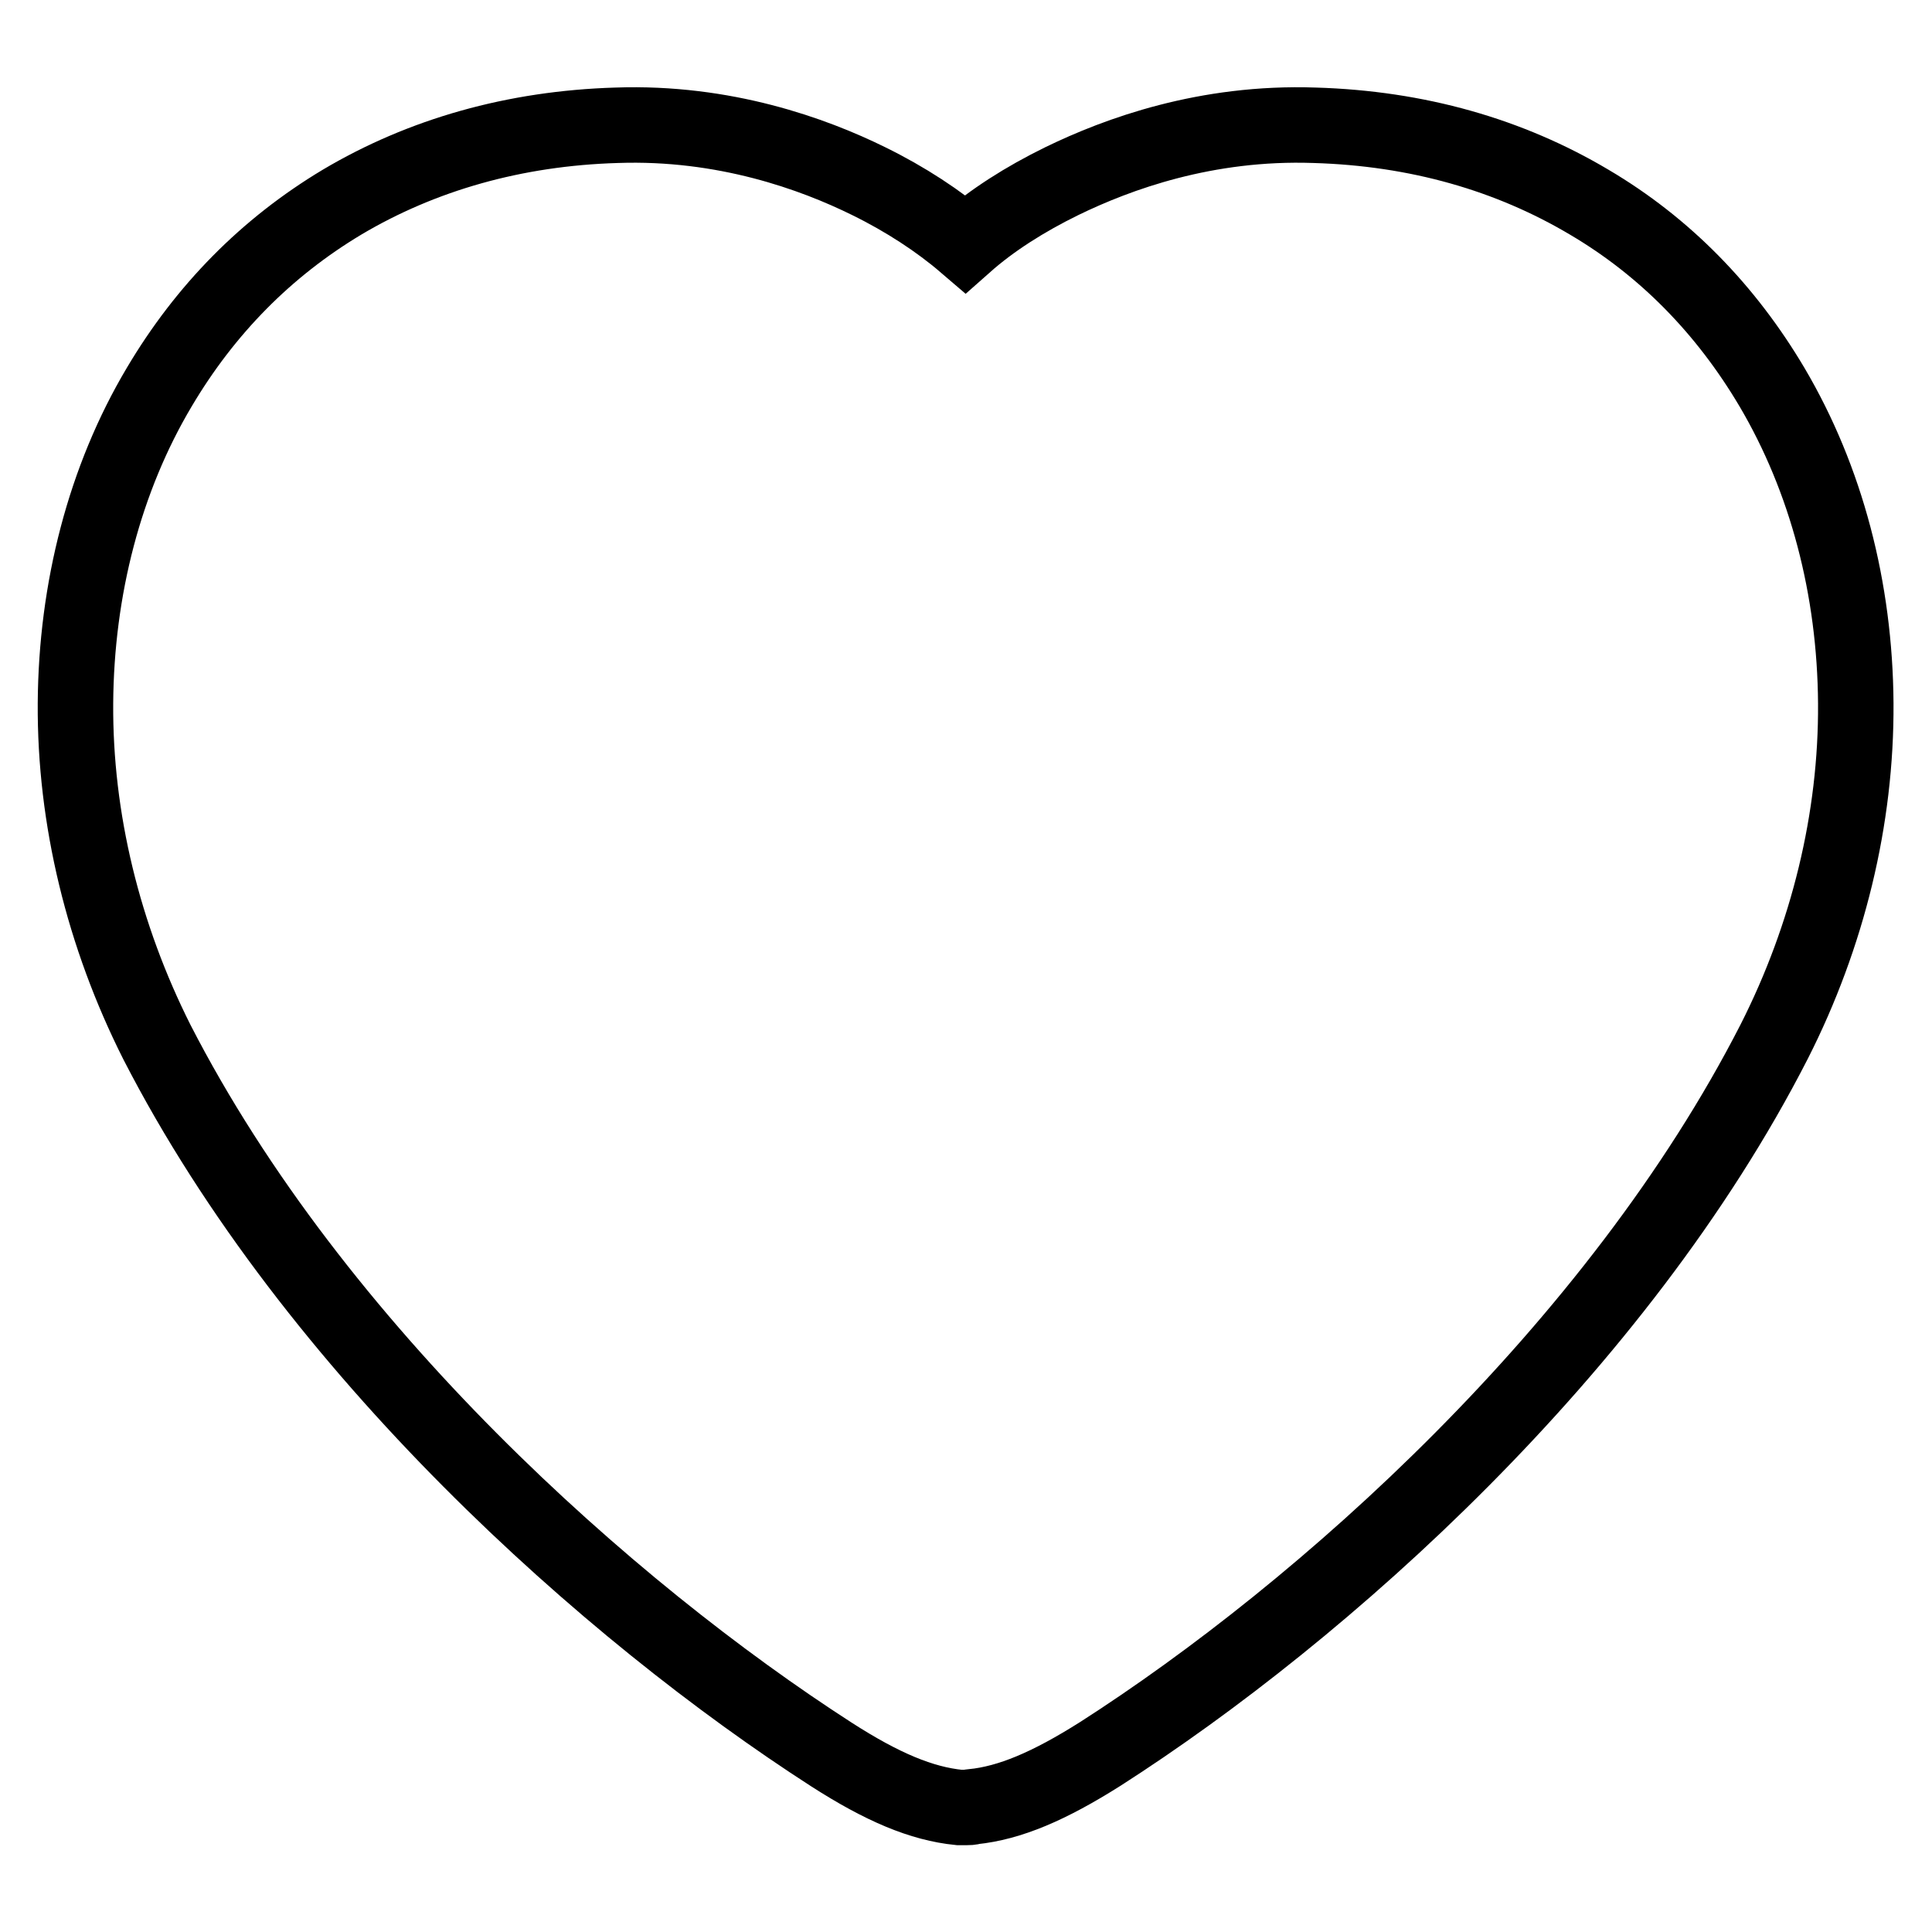
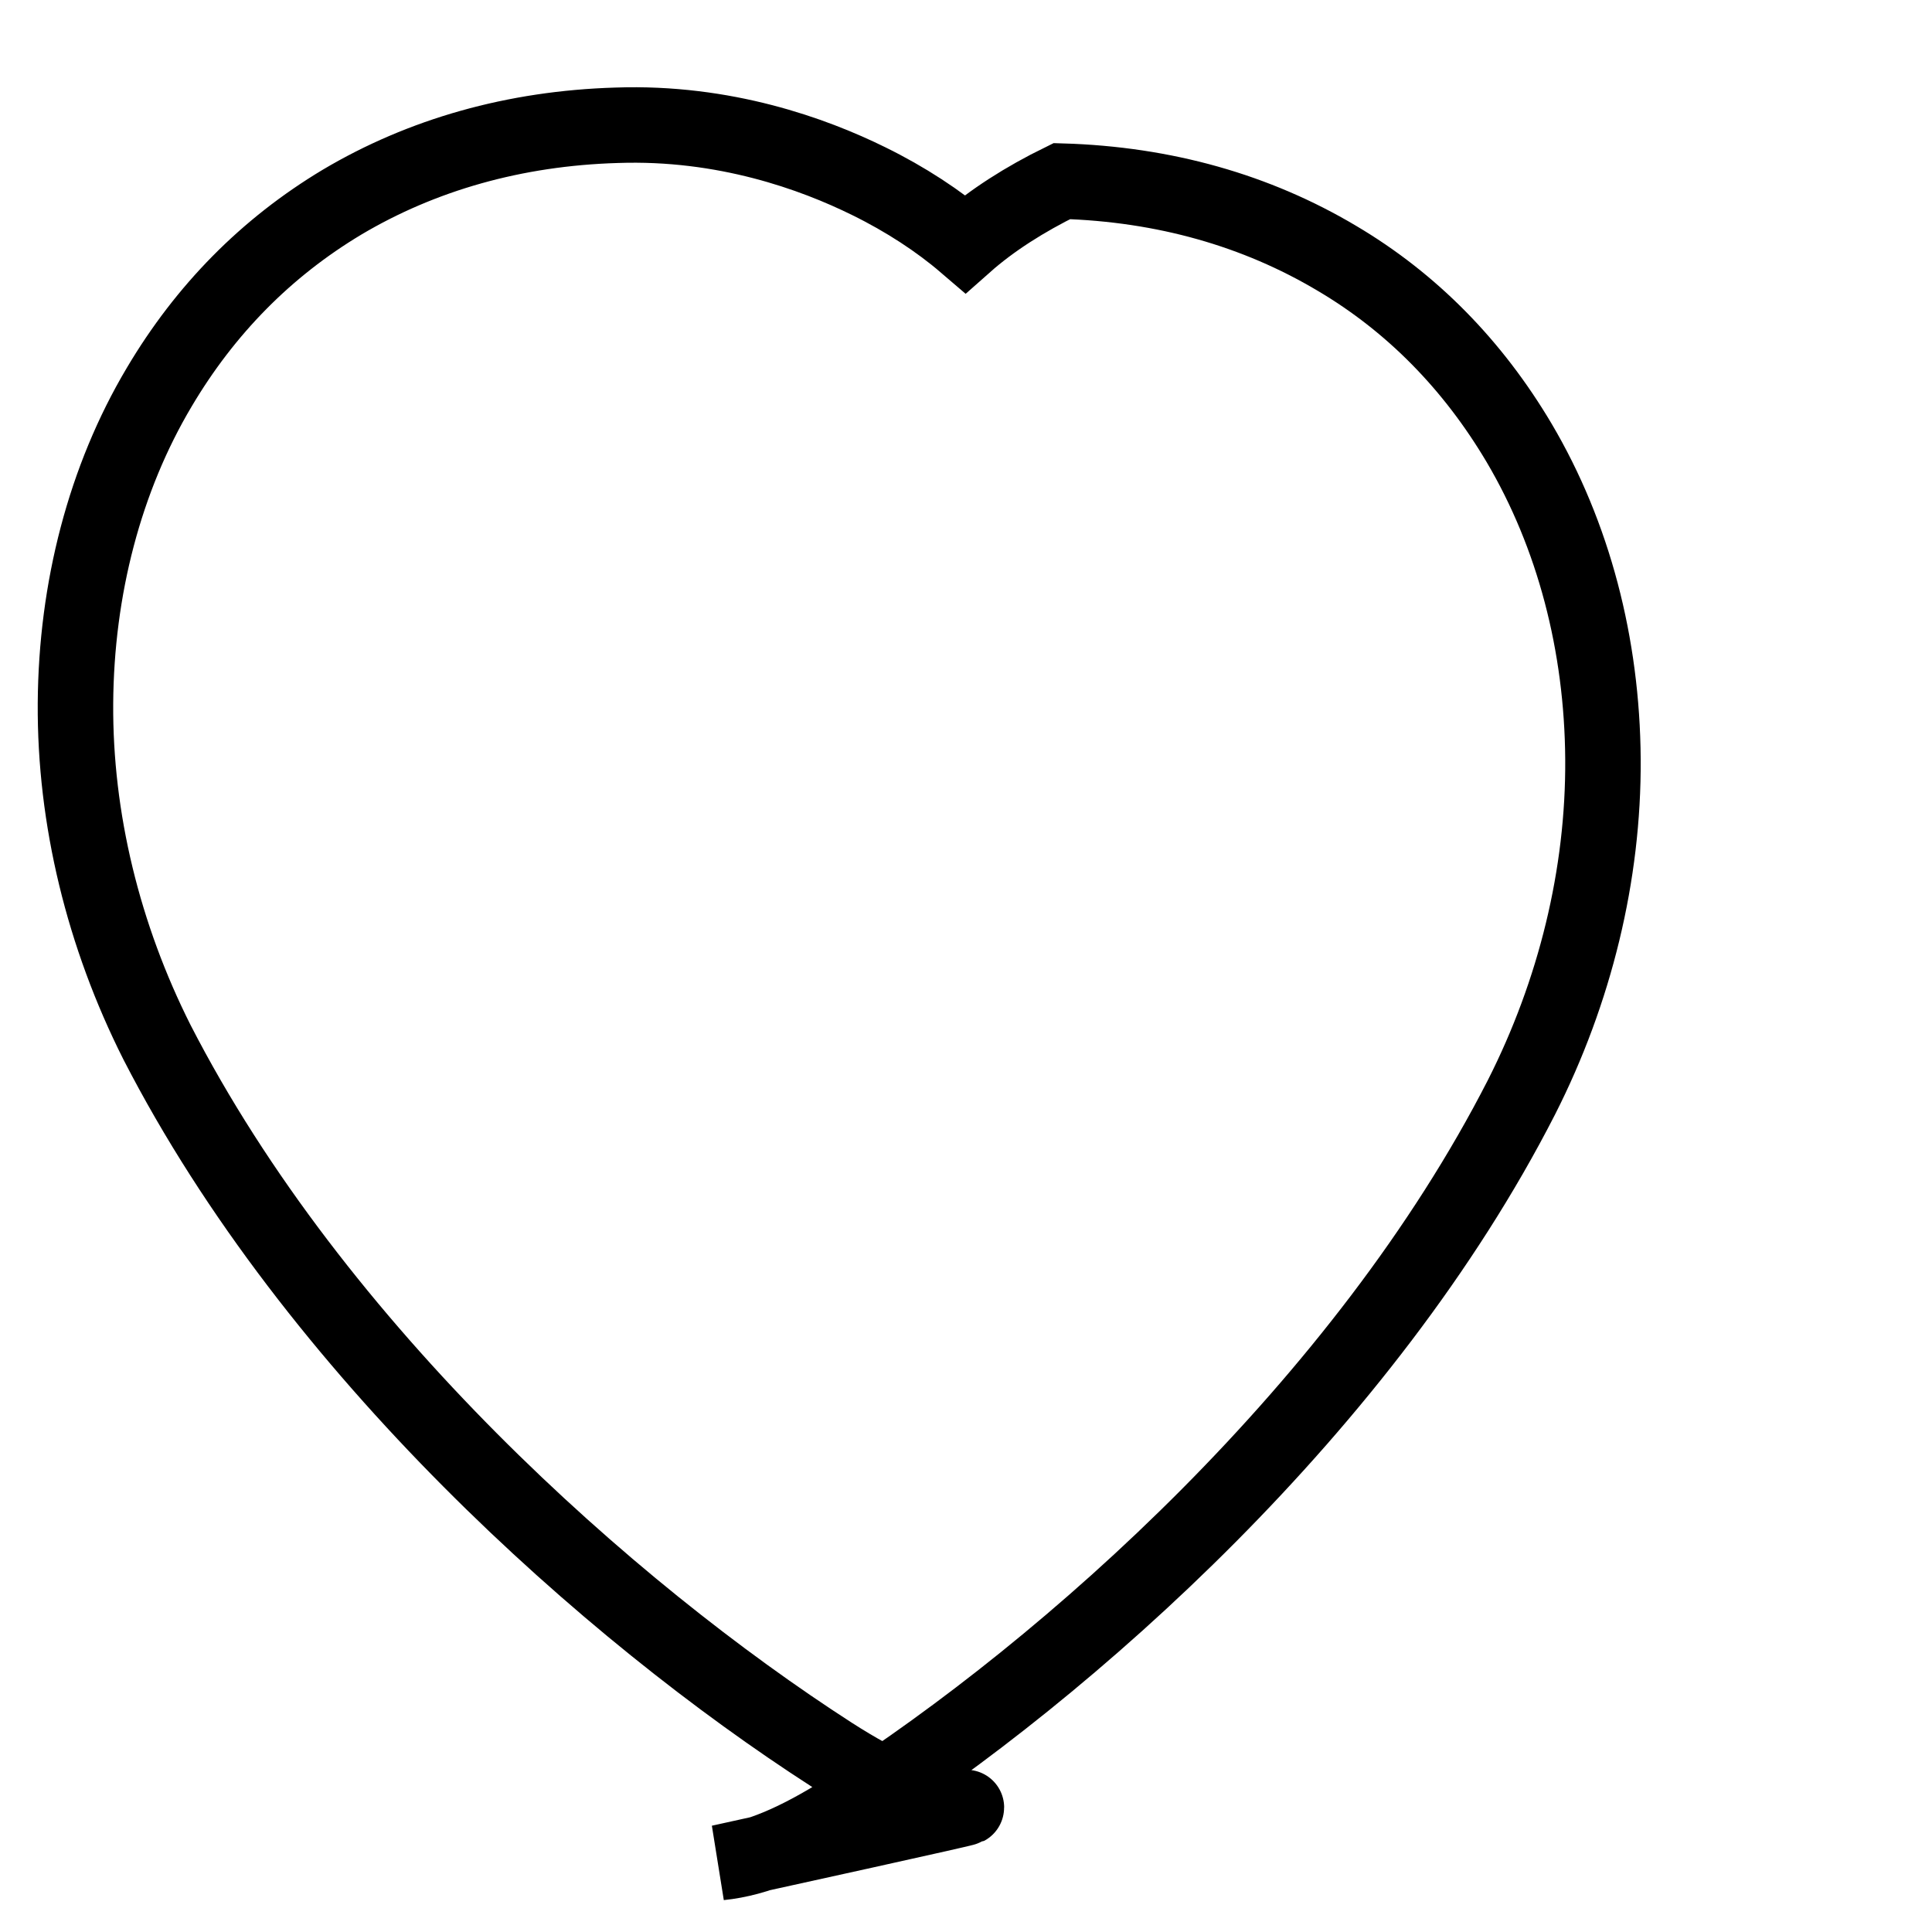
<svg xmlns="http://www.w3.org/2000/svg" version="1.1" x="0px" y="0px" viewBox="0 0 256 256" enable-background="new 0 0 256 256" xml:space="preserve">
  <g>
-     <path stroke-width="10" fill-opacity="0" stroke="#000000" d="M128,239.5c-0.3,0-0.6,0-0.9,0c-5-0.5-10.2-2.7-16.9-7c-29.5-19-68.5-53.7-89.4-94.4 C13.7,124,9.9,108.5,10,93.2c0.1-15.2,3.9-29.8,11.1-41.9c6.1-10.3,14.2-18.5,24.2-24.5c10.6-6.3,22.9-9.8,36.4-10.2 c14.3-0.5,26.1,3.8,33.4,7.4c4.9,2.4,9.3,5.3,12.8,8.3c3.5-3.1,7.9-5.9,12.8-8.3c7.4-3.6,19.1-7.9,33.5-7.4 c13.6,0.4,25.8,3.9,36.4,10.2c10,5.9,18.1,14.2,24.2,24.5c7.2,12.2,11,26.7,11.1,41.9c0.1,15.3-3.7,30.8-10.8,44.8 c-20.8,40.7-59.8,75.5-89.3,94.4c-6.8,4.3-12,6.5-16.9,7C128.6,239.5,128.3,239.5,128,239.5z" />
+     <path stroke-width="10" fill-opacity="0" stroke="#000000" d="M128,239.5c-0.3,0-0.6,0-0.9,0c-5-0.5-10.2-2.7-16.9-7c-29.5-19-68.5-53.7-89.4-94.4 C13.7,124,9.9,108.5,10,93.2c0.1-15.2,3.9-29.8,11.1-41.9c6.1-10.3,14.2-18.5,24.2-24.5c10.6-6.3,22.9-9.8,36.4-10.2 c14.3-0.5,26.1,3.8,33.4,7.4c4.9,2.4,9.3,5.3,12.8,8.3c3.5-3.1,7.9-5.9,12.8-8.3c13.6,0.4,25.8,3.9,36.4,10.2c10,5.9,18.1,14.2,24.2,24.5c7.2,12.2,11,26.7,11.1,41.9c0.1,15.3-3.7,30.8-10.8,44.8 c-20.8,40.7-59.8,75.5-89.3,94.4c-6.8,4.3-12,6.5-16.9,7C128.6,239.5,128.3,239.5,128,239.5z" />
  </g>
</svg>